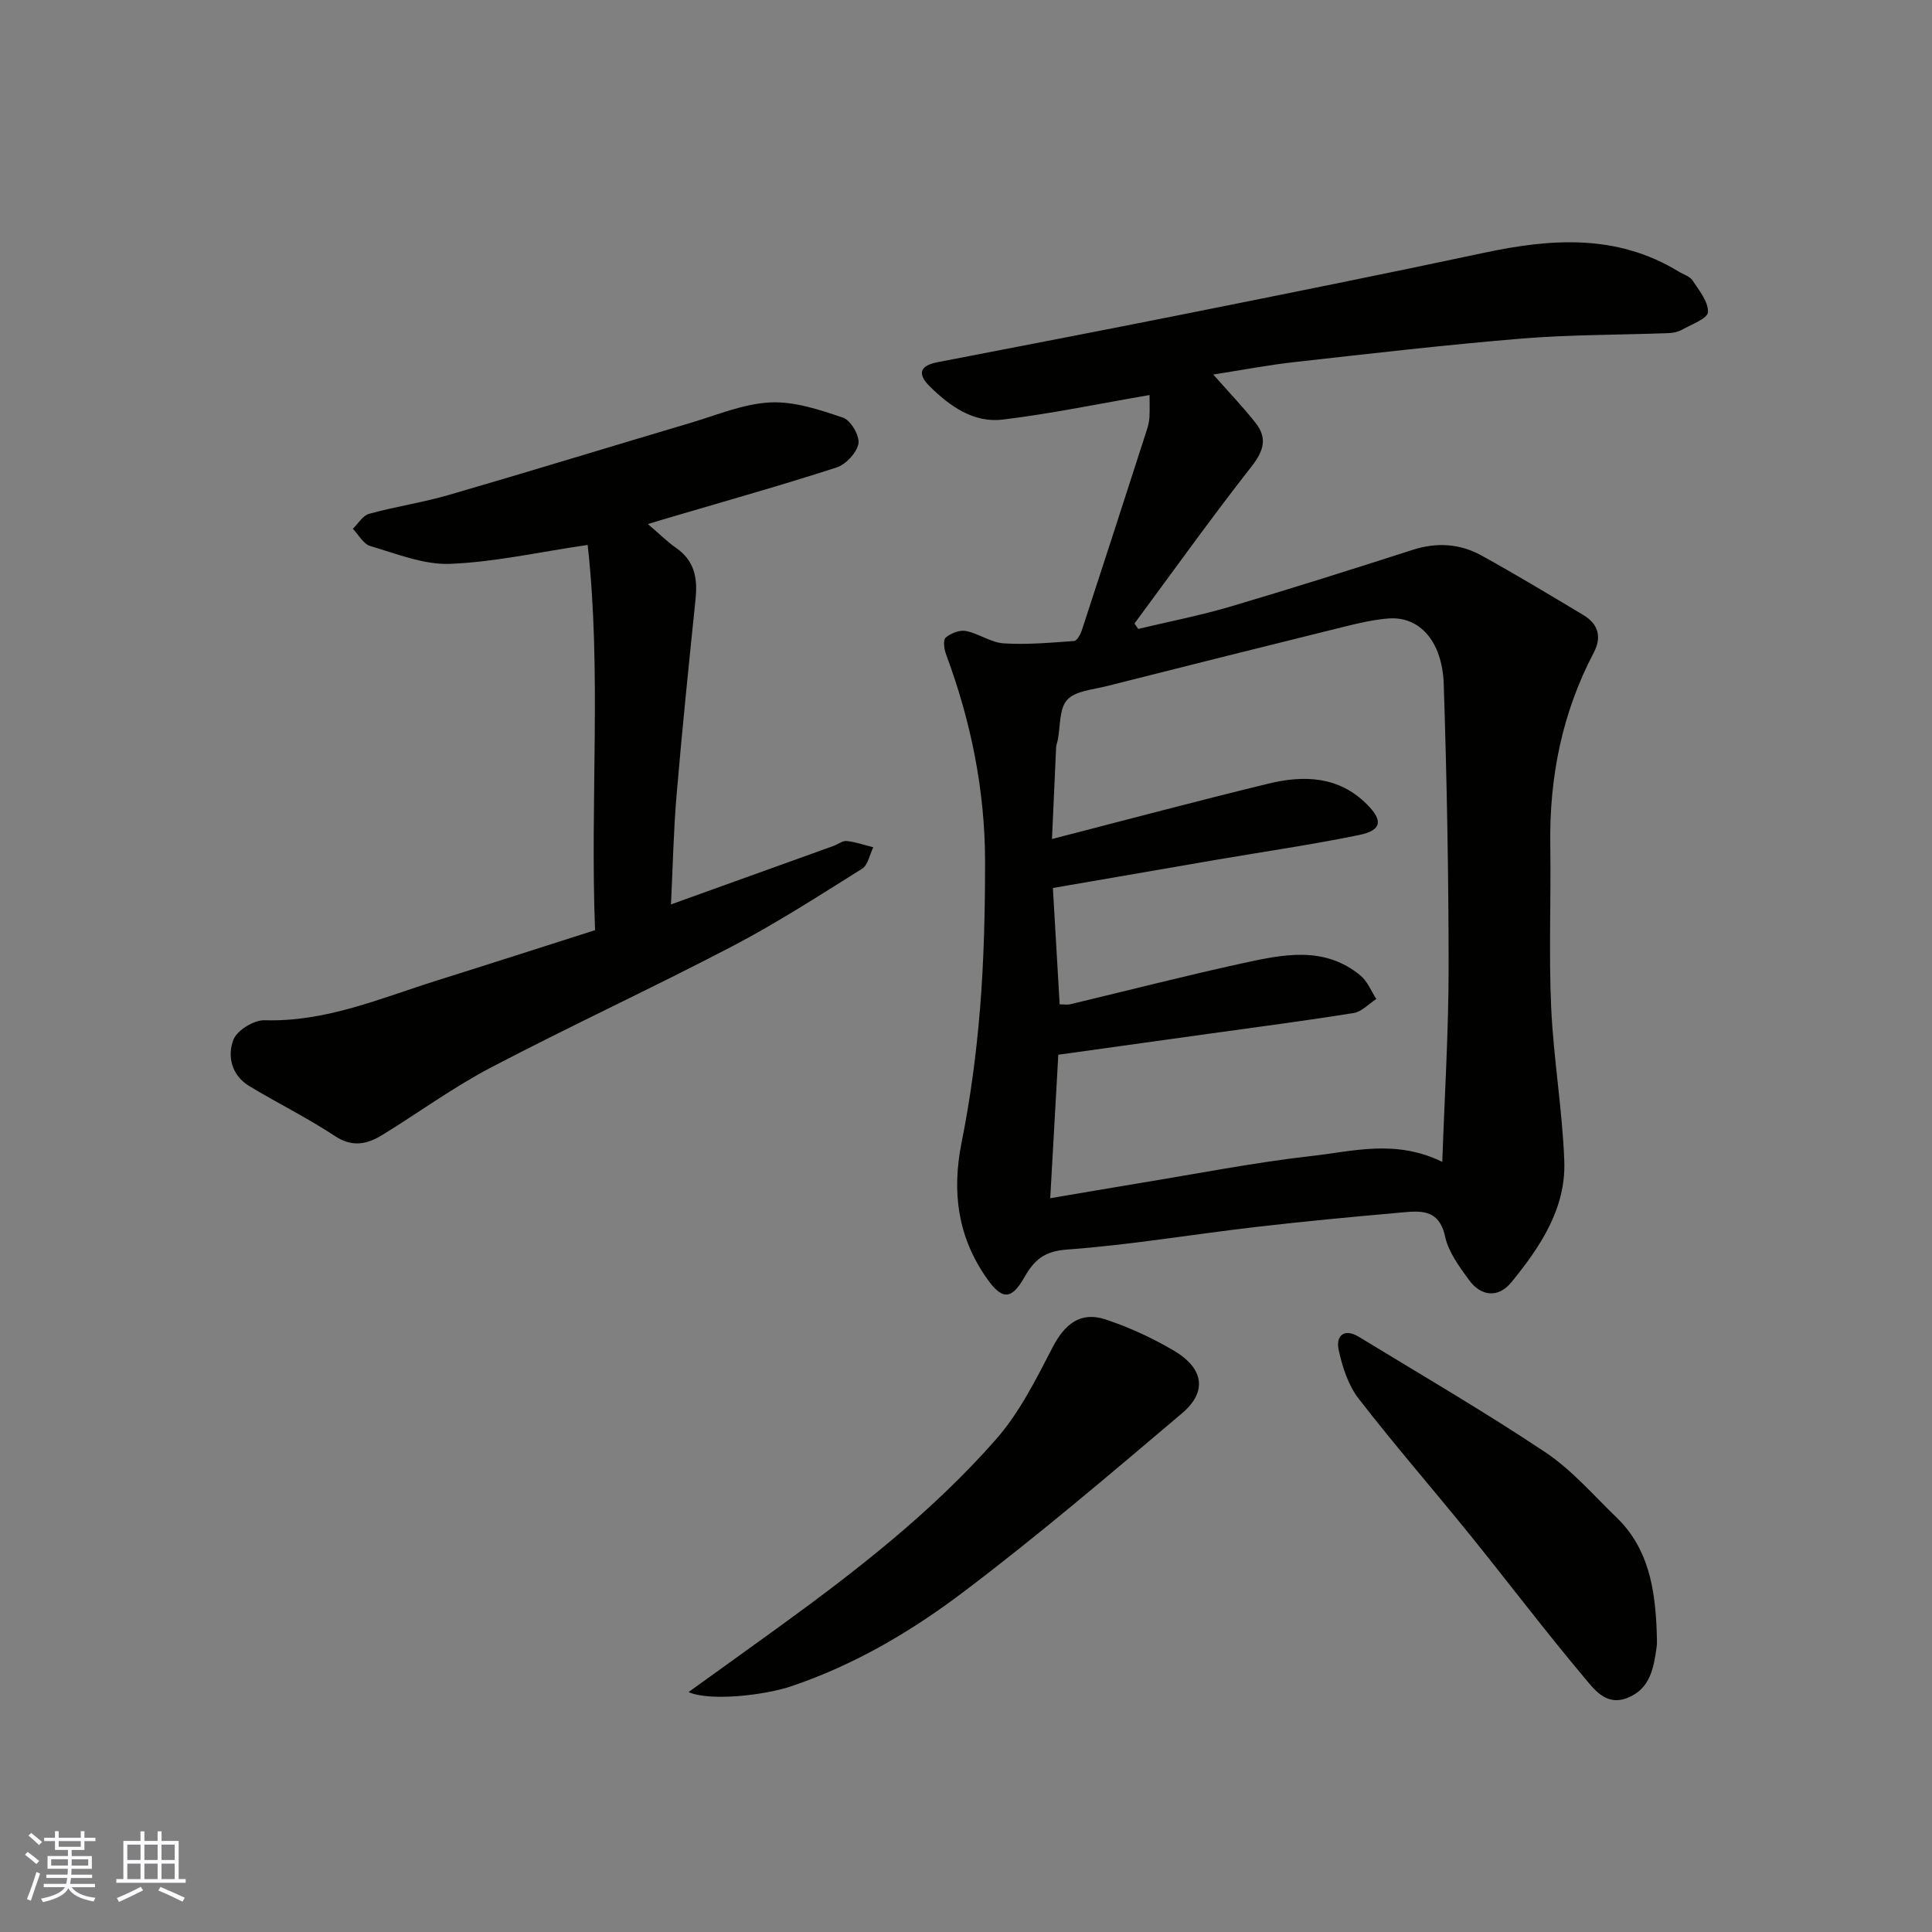
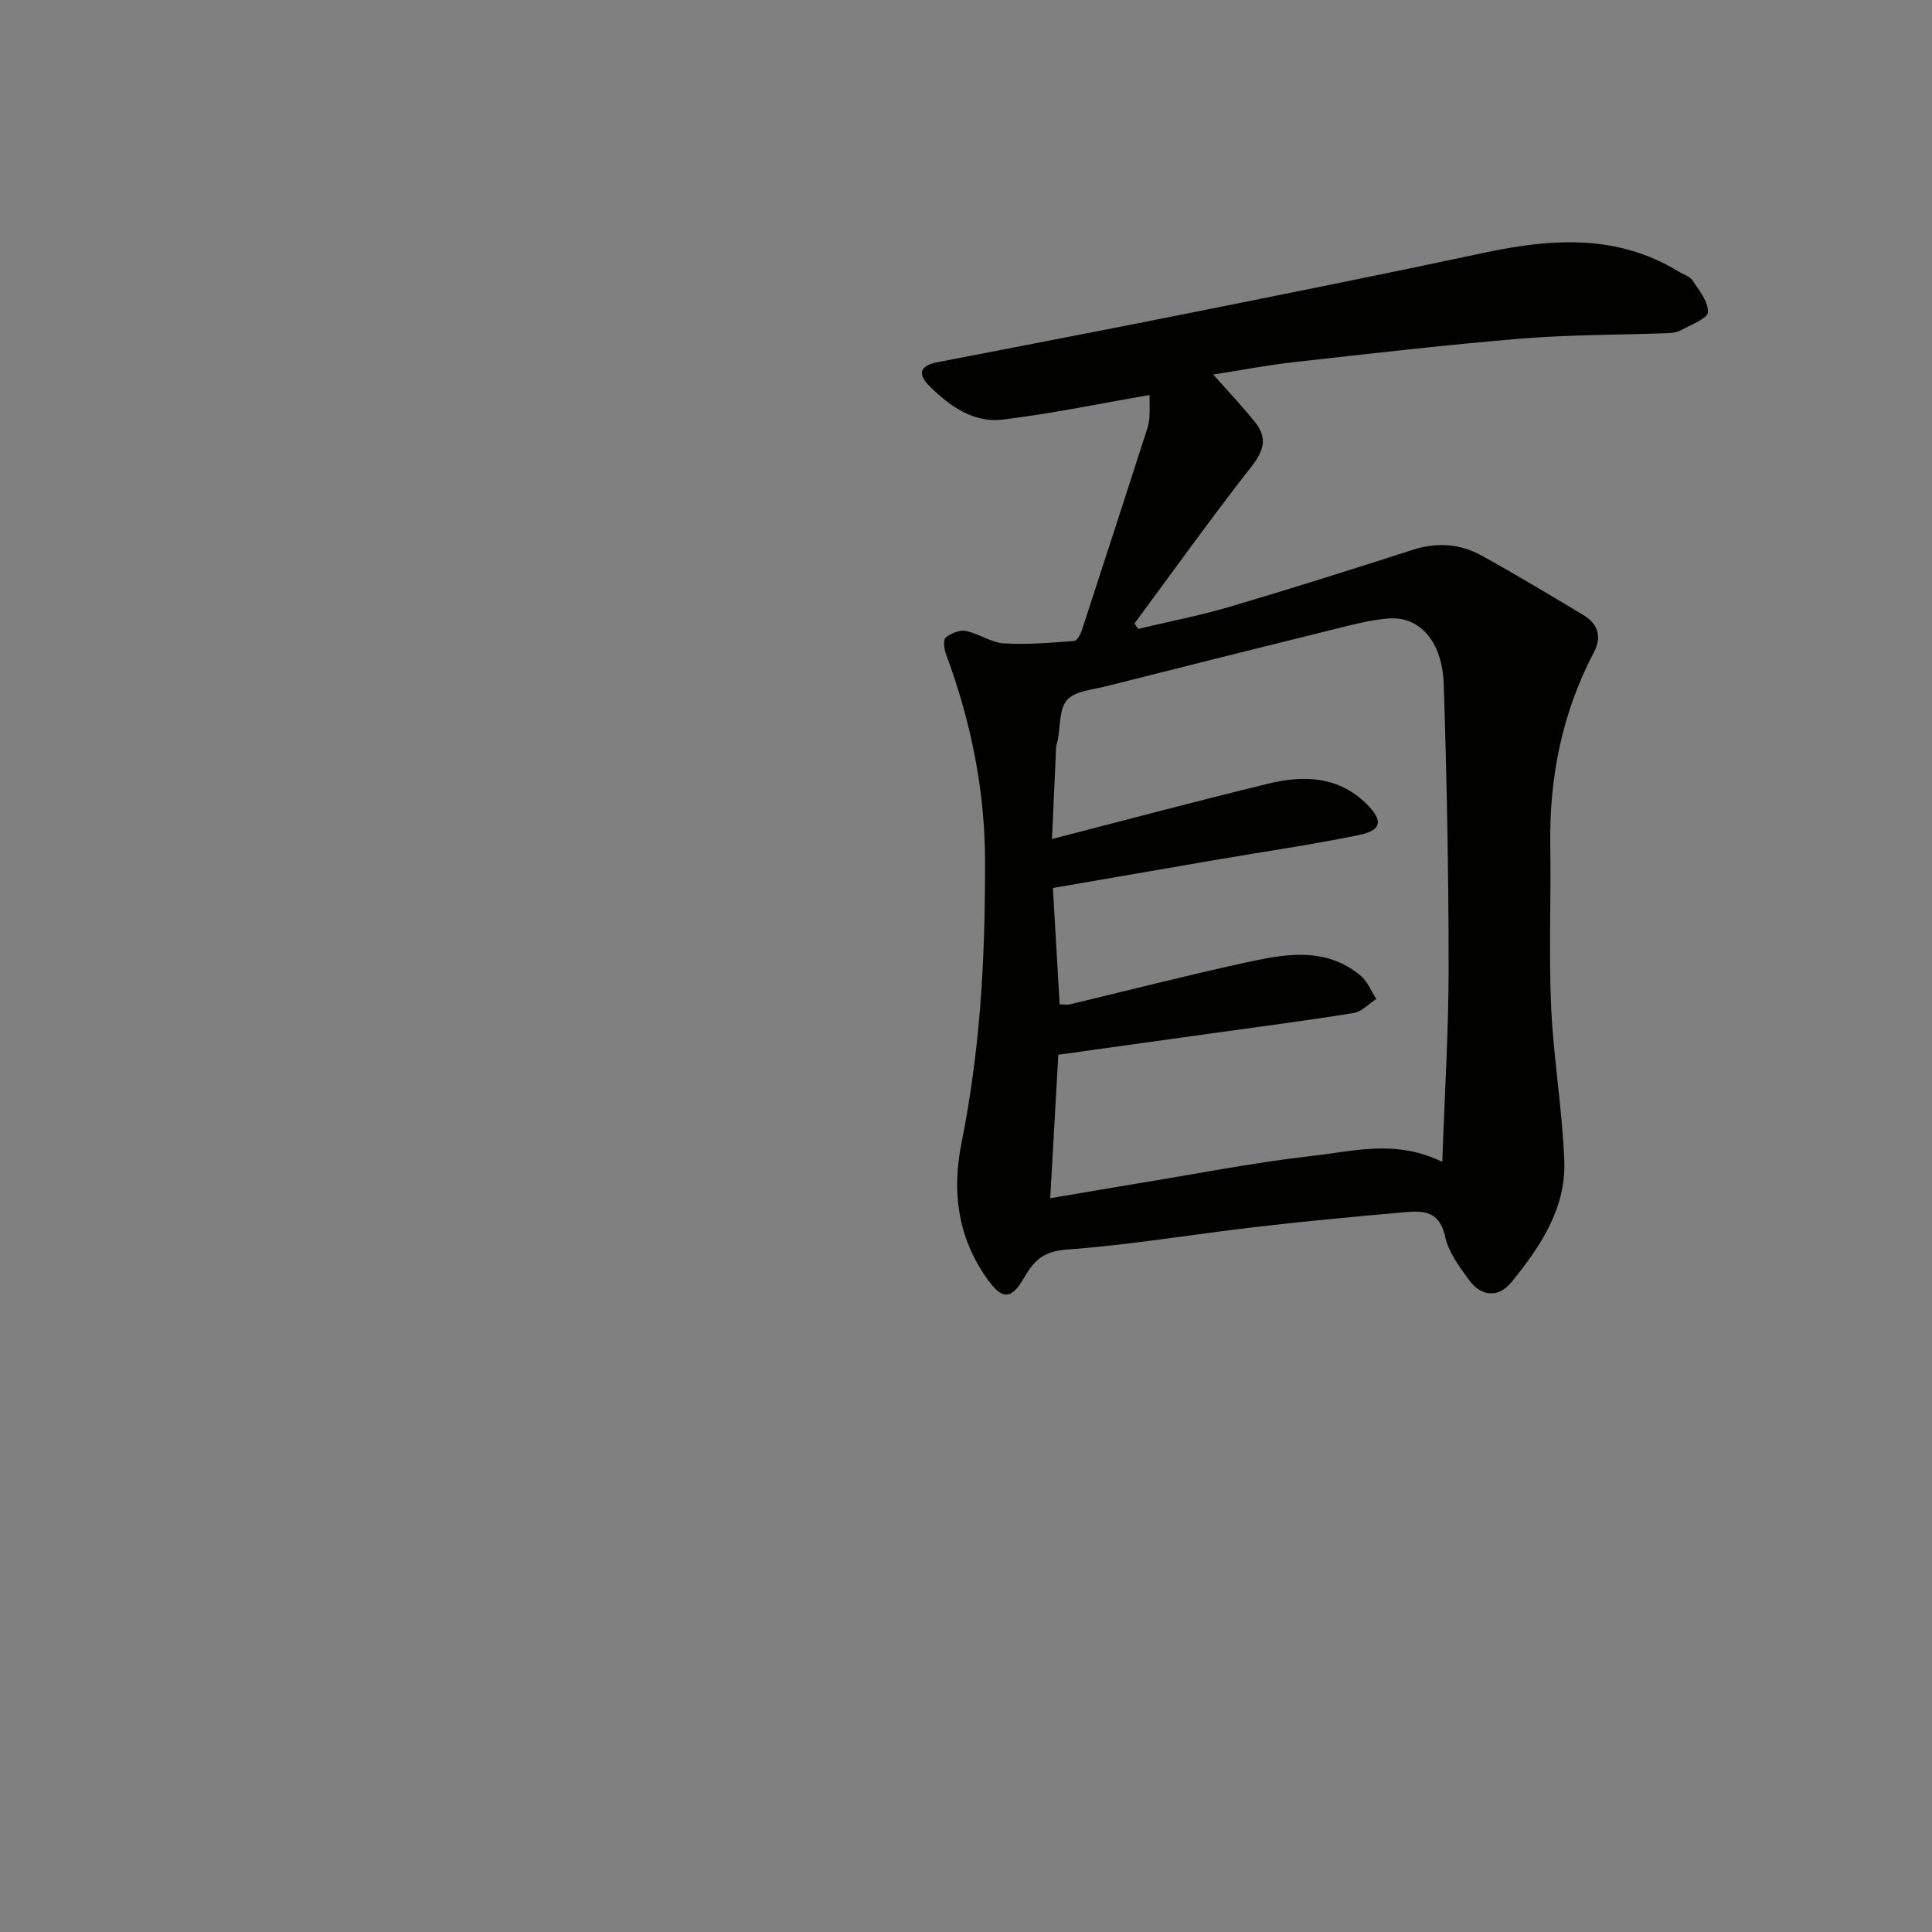
<svg xmlns="http://www.w3.org/2000/svg" enable-background="new 0 0 400 400" viewBox="0 0 400 400">
  <rect x="0" y="0" width="400" height="400" fill="#808080" stroke="none" />
  <g fill="#010100">
    <path d="m238 81.79c-10.51 1.8-20.4 3.87-30.39 5.08-6.04.73-10.93-2.74-15.12-6.88-2.6-2.57-2.07-4.28 1.57-4.99 17.11-3.32 34.24-6.59 51.33-10.01 20.61-4.12 41.21-8.25 61.76-12.63 13.95-2.98 27.57-3.98 40.41 3.87.98.6 2.29.97 2.86 1.83 1.37 2.07 3.29 4.42 3.2 6.57-.06 1.3-3.42 2.54-5.39 3.64-.81.46-1.86.67-2.81.7-10.1.38-20.23.3-30.29 1.12-15.69 1.29-31.34 3.11-46.99 4.86-5.64.63-11.22 1.7-16.95 2.59 3.26 3.69 6.17 6.72 8.76 10.01 2.45 3.1 1.73 5.76-.8 8.99-8.35 10.65-16.22 21.67-24.27 32.55.26.37.52.75.78 1.12 6.36-1.52 12.8-2.77 19.07-4.62 12.63-3.73 25.18-7.71 37.72-11.74 4.99-1.61 9.79-1.31 14.25 1.15 7.14 3.93 14.12 8.15 21.12 12.34 3.1 1.85 3.85 4.55 2.15 7.78-6.55 12.47-9.21 25.78-9 39.8.17 11.2-.32 22.42.18 33.59.48 10.66 2.33 21.25 2.72 31.91.35 9.81-5 17.75-10.92 25.02-2.75 3.37-6.34 3.01-8.87-.51-1.98-2.74-4.19-5.72-4.88-8.89-1.29-5.96-5.37-5.33-9.43-4.97-9.97.88-19.95 1.82-29.89 2.98-13.01 1.51-25.96 3.71-39 4.66-4.73.34-6.77 2.19-8.82 5.78-2.71 4.74-4.64 4.65-7.81.1-5.97-8.55-7.21-17.81-5.17-28.01 1.83-9.12 3.06-18.4 3.82-27.68.82-10.06 1.04-20.19 1.05-30.29.01-14.85-2.9-29.22-8.08-43.14-.4-1.07-.65-2.98-.08-3.46 1.07-.9 2.89-1.63 4.19-1.37 2.68.53 5.18 2.39 7.83 2.56 4.84.31 9.73-.14 14.58-.49.59-.04 1.31-1.36 1.59-2.21 4.5-13.73 8.94-27.48 13.38-41.24.3-.93.56-1.9.62-2.86.09-1.64.02-3.29.02-4.61zm60.61 158.76c.49-14.06 1.31-27.07 1.31-40.09 0-19.6-.37-39.2-1.01-58.79-.29-8.96-5.06-14.14-11.46-13.62-2.91.23-5.81.88-8.65 1.58-16.59 4.1-33.16 8.25-49.73 12.44-2.83.72-6.45.97-8.13 2.84-1.68 1.86-1.38 5.5-1.95 8.36-.1.48-.31.95-.33 1.43-.3 6.34-.58 12.68-.86 19.01 15.49-3.99 30.09-7.89 44.78-11.46 7.38-1.8 14.63-1.58 20.48 4.33 3.34 3.37 3 5.34-1.73 6.31-9.74 2-19.59 3.42-29.4 5.1-11.23 1.93-22.45 3.88-33.94 5.86.46 7.89.92 15.92 1.4 24.09.88 0 1.57.13 2.19-.02 11.88-2.83 23.7-5.88 35.63-8.48 8.35-1.82 16.95-3.7 24.47 2.54 1.44 1.2 2.2 3.21 3.27 4.85-1.55 1-3.01 2.63-4.68 2.9-9.85 1.59-19.75 2.87-29.64 4.25-10.48 1.46-20.97 2.92-31.52 4.39-.56 9.97-1.1 19.6-1.67 29.71 6.23-1.05 12.29-2.11 18.35-3.1 11.93-1.95 23.81-4.29 35.8-5.65 8.52-.94 17.26-3.52 27.02 1.22z" />
-     <path d="m134.14 108.5c2.54 2.17 4.08 3.72 5.85 4.95 3.76 2.6 4.46 6.21 4.03 10.43-1.39 13.56-2.79 27.12-3.94 40.7-.63 7.34-.77 14.73-1.16 22.67 11.69-4.21 22.69-8.16 33.68-12.12.92-.33 1.85-1.11 2.71-1.01 1.85.2 3.66.84 5.49 1.3-.75 1.52-1.09 3.68-2.31 4.44-8.83 5.53-17.61 11.21-26.83 16.03-16.52 8.64-33.47 16.46-49.98 25.11-7.78 4.07-14.94 9.31-22.44 13.93-3.2 1.97-6.27 2.7-9.96.24-5.69-3.78-11.88-6.79-17.73-10.35-3.6-2.19-4.54-6.17-3.22-9.57.76-1.95 4.26-4.09 6.47-4.02 12.67.38 23.99-4.56 35.64-8.22 10.83-3.4 21.63-6.88 32.76-10.43-1.05-26.85 1.38-53.54-1.53-79.76-10.19 1.5-19.32 3.56-28.51 3.92-5.46.21-11.08-2.11-16.51-3.69-1.42-.42-2.41-2.34-3.6-3.57 1.11-1.07 2.06-2.74 3.37-3.1 5.48-1.51 11.14-2.34 16.59-3.93 16.69-4.85 33.3-9.96 49.96-14.9 5.45-1.62 10.93-3.95 16.48-4.23 5-.25 10.24 1.51 15.11 3.16 1.58.54 3.45 3.74 3.17 5.36-.34 1.9-2.59 4.31-4.52 4.94-11.27 3.66-22.7 6.86-34.07 10.22-1.27.36-2.51.75-5 1.5z" />
-     <path d="m142.55 350.33c6.65-4.79 12.6-9.05 18.53-13.35 16.16-11.71 31.94-23.96 45.14-38.99 4.85-5.52 8.28-12.41 11.7-19.02 2.51-4.86 5.81-7.5 10.95-5.8 4.89 1.62 9.69 3.83 14.14 6.45 6.24 3.68 6.99 8.52 1.71 12.99-14.9 12.61-29.77 25.29-45.33 37.05-10.76 8.13-22.47 15.03-35.47 19.43-5.6 1.9-16.87 3.2-21.37 1.24z" />
-     <path d="m343 337.58c0 1.17.14 2.35-.02 3.49-.61 4.26-1.3 8.55-5.99 10.44-4.48 1.81-6.95-1.78-9.06-4.28-8.1-9.64-15.71-19.7-23.63-29.5-7.63-9.43-15.6-18.58-23.02-28.17-2.15-2.78-3.36-6.56-4.12-10.07-.64-2.91 1.1-4.58 4.18-2.71 12.92 7.88 26.02 15.5 38.61 23.9 5.49 3.66 9.95 8.88 14.76 13.52 6.61 6.39 7.94 14.73 8.29 23.38z" />
  </g>
-   <path d="m5.17 384 .55-.58c.85.61 1.65 1.24 2.4 1.87l-.59.64c-.83-.73-1.62-1.37-2.36-1.93m1.22 9.53-.82-.34c.71-1.76 1.37-3.64 1.98-5.63.24.13.5.25.76.36-.6 1.67-1.24 3.54-1.92 5.61m-.5-13.5.57-.54c.56.44 1.31 1.06 2.26 1.87l-.64.64c-.68-.66-1.41-1.32-2.19-1.97m3.25.46h2.24v-1.36h.77v1.36h4.57v-1.36h.76v1.36h2.28v.69h-2.28v1.84h-2.64v1.26h4.18v2.64h-4.21c0 .45-.02.86-.05 1.21h4.32v.69h-4.38c-.04.34-.1.75-.19 1.22h5.15v.69h-4.82c.87 1.19 2.51 1.92 4.93 2.19-.17.31-.3.57-.37.76-2.77-.49-4.52-1.41-5.26-2.76-.56 1.26-2.3 2.23-5.24 2.9-.12-.24-.26-.48-.43-.72 2.73-.55 4.38-1.34 4.96-2.38h-4.38v-.69h4.65c.1-.38.17-.79.21-1.22h-4.32v-.69h4.4c.03-.34.05-.75.05-1.21h-4.2v-2.64h4.23v-1.26h-2.69v-1.84h-2.24zm1.46 4.46v1.29h3.45c.01-.4.02-.57.01-.53v-.32-.45h-3.46zm1.55-2.59h4.57v-1.19h-4.57zm6.11 2.59h-3.42v.77c-.01.19-.01.37-.02.53h3.44z" fill="#fbfafc" />
-   <path d="m32.63 379.16h.82v1.98h3.54v7.89h1.45v.78h-14.36v-.78h1.46v-7.89h3.54v-1.98h.82v1.98h2.73zm-3.49 11.48.5.73c-1.61.82-3.28 1.63-5 2.41-.13-.27-.28-.55-.44-.82 1.75-.72 3.4-1.49 4.94-2.32m-2.78-5.55h2.73v-3.18h-2.73zm0 3.95h2.73v-3.2h-2.73zm3.54-3.95h2.73v-3.18h-2.73zm0 3.95h2.73v-3.2h-2.73zm7.89 4.68c-1.84-.92-3.51-1.7-5.02-2.32l.45-.73c1.89.8 3.57 1.55 5.04 2.23zm-1.62-11.81h-2.73v3.18h2.73zm-2.73 7.13h2.73v-3.2h-2.73z" fill="#fbfafc" />
</svg>